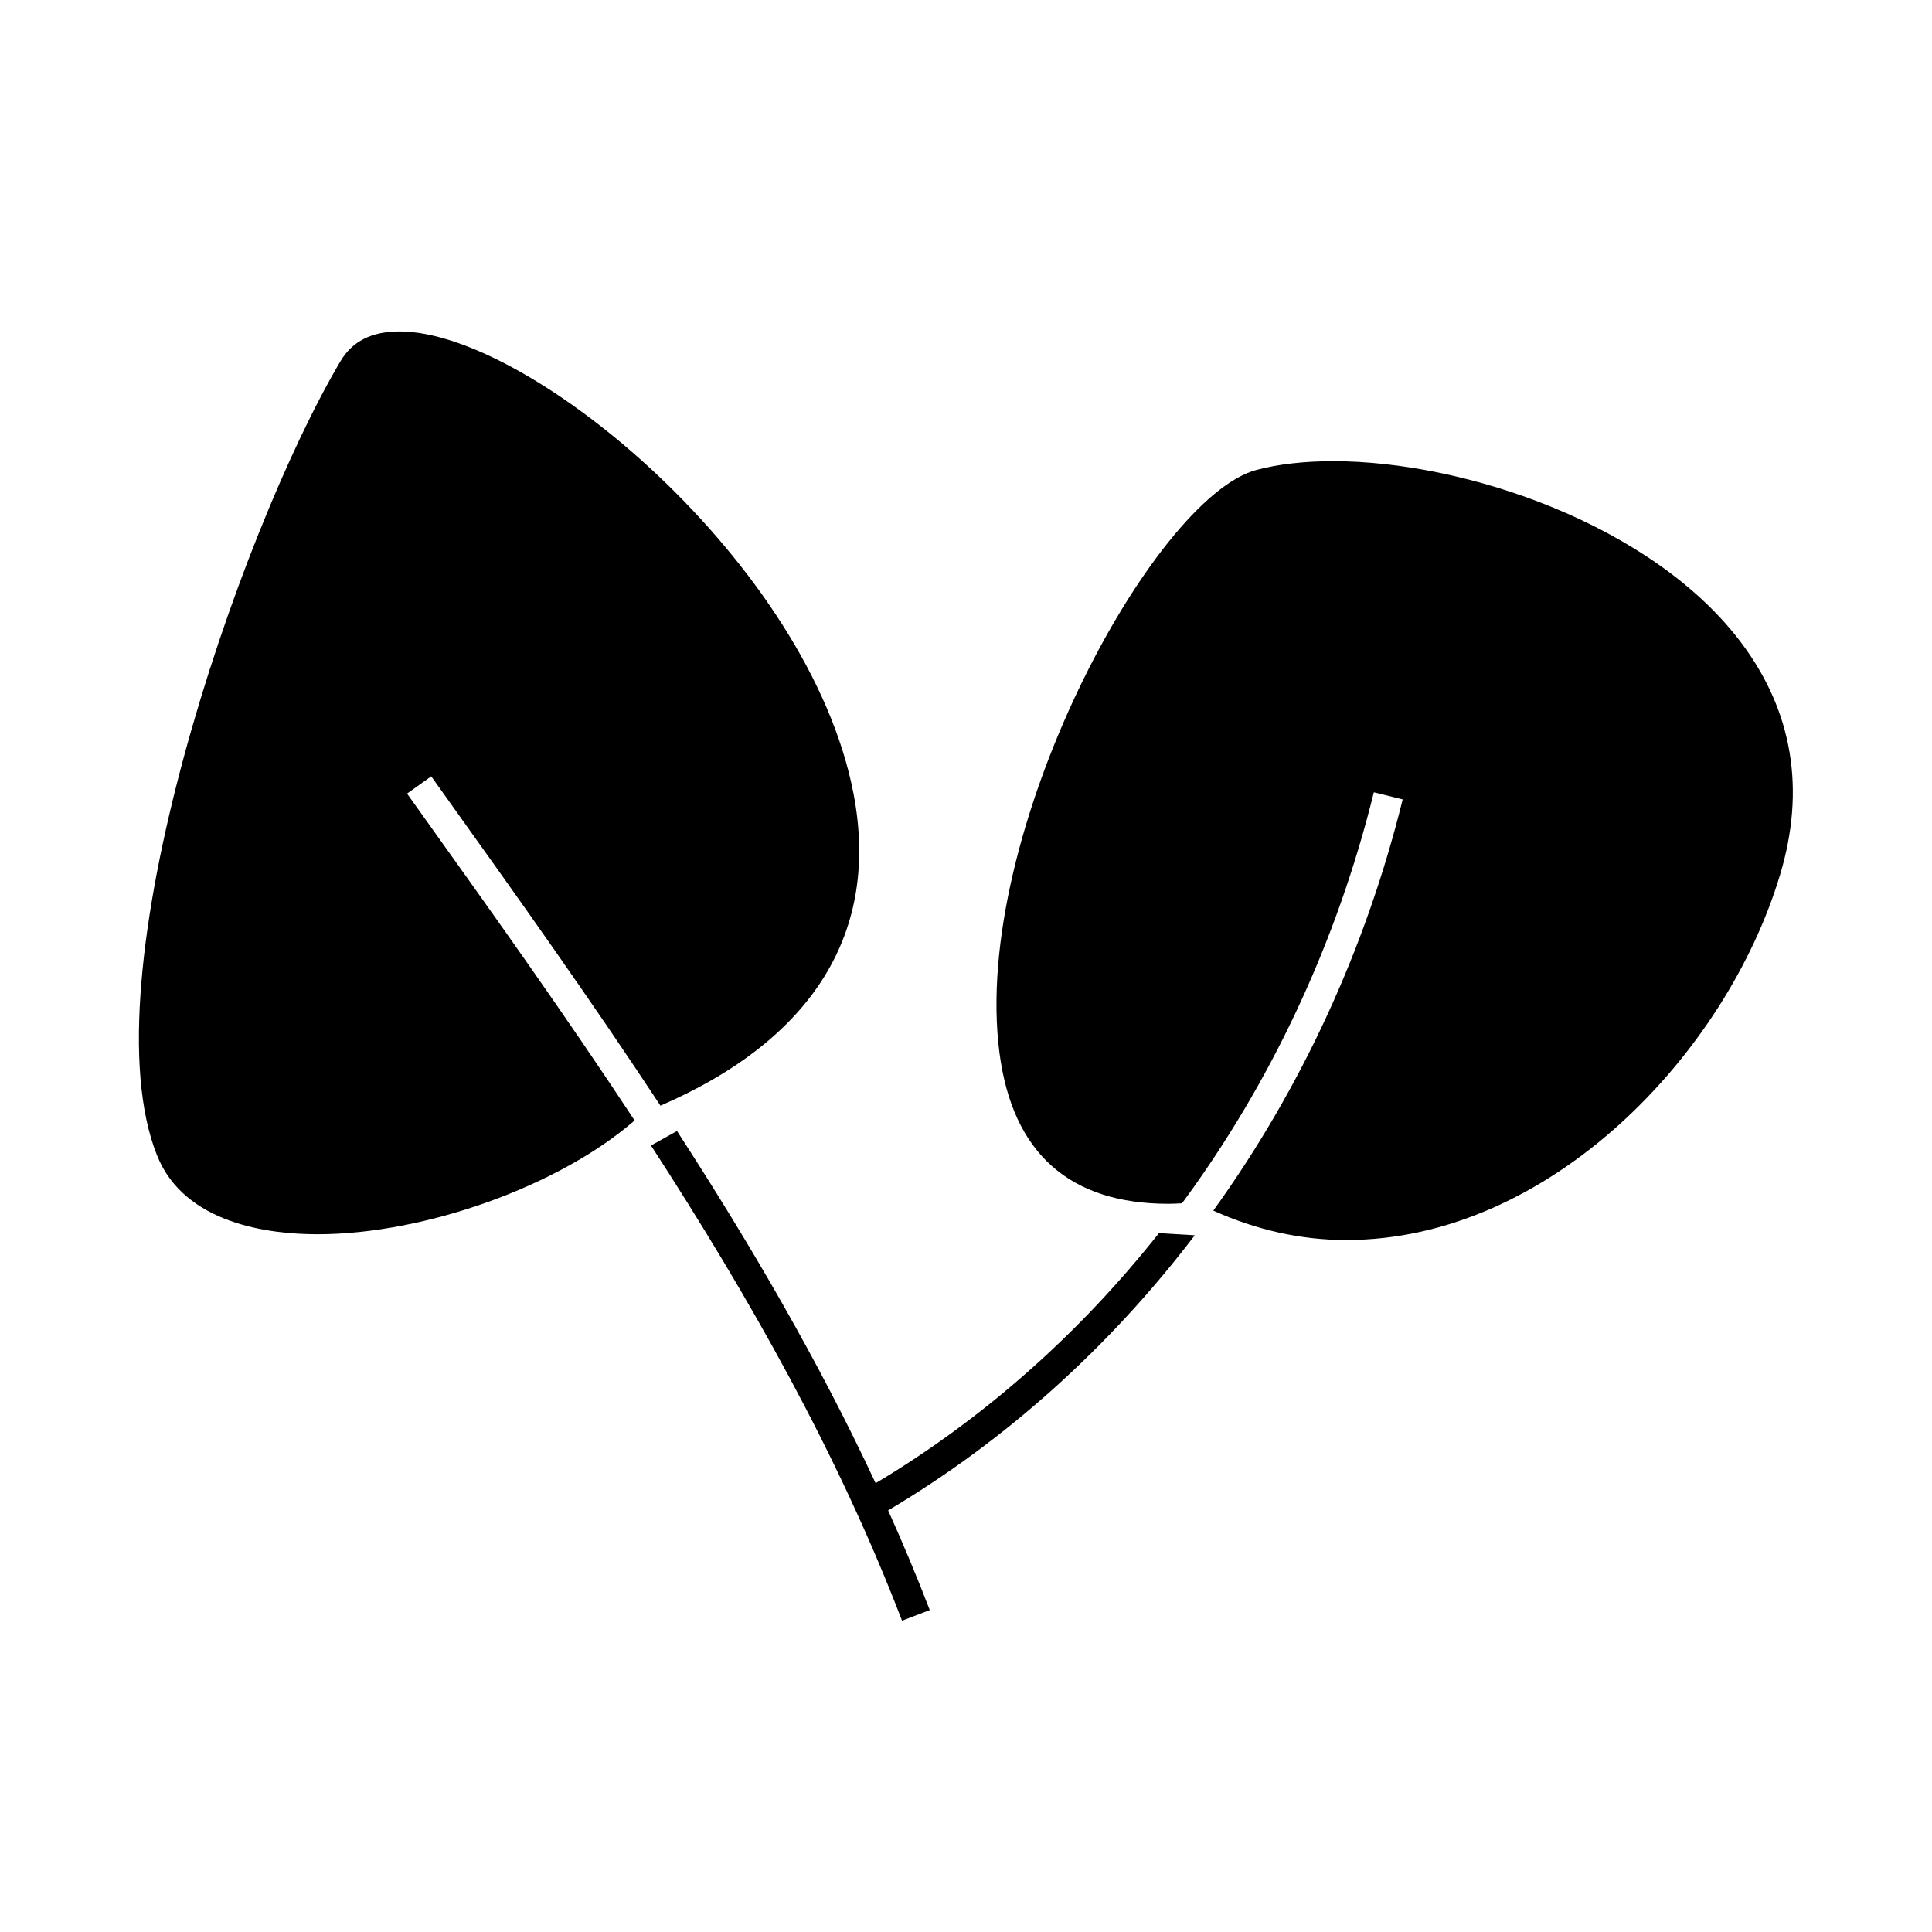
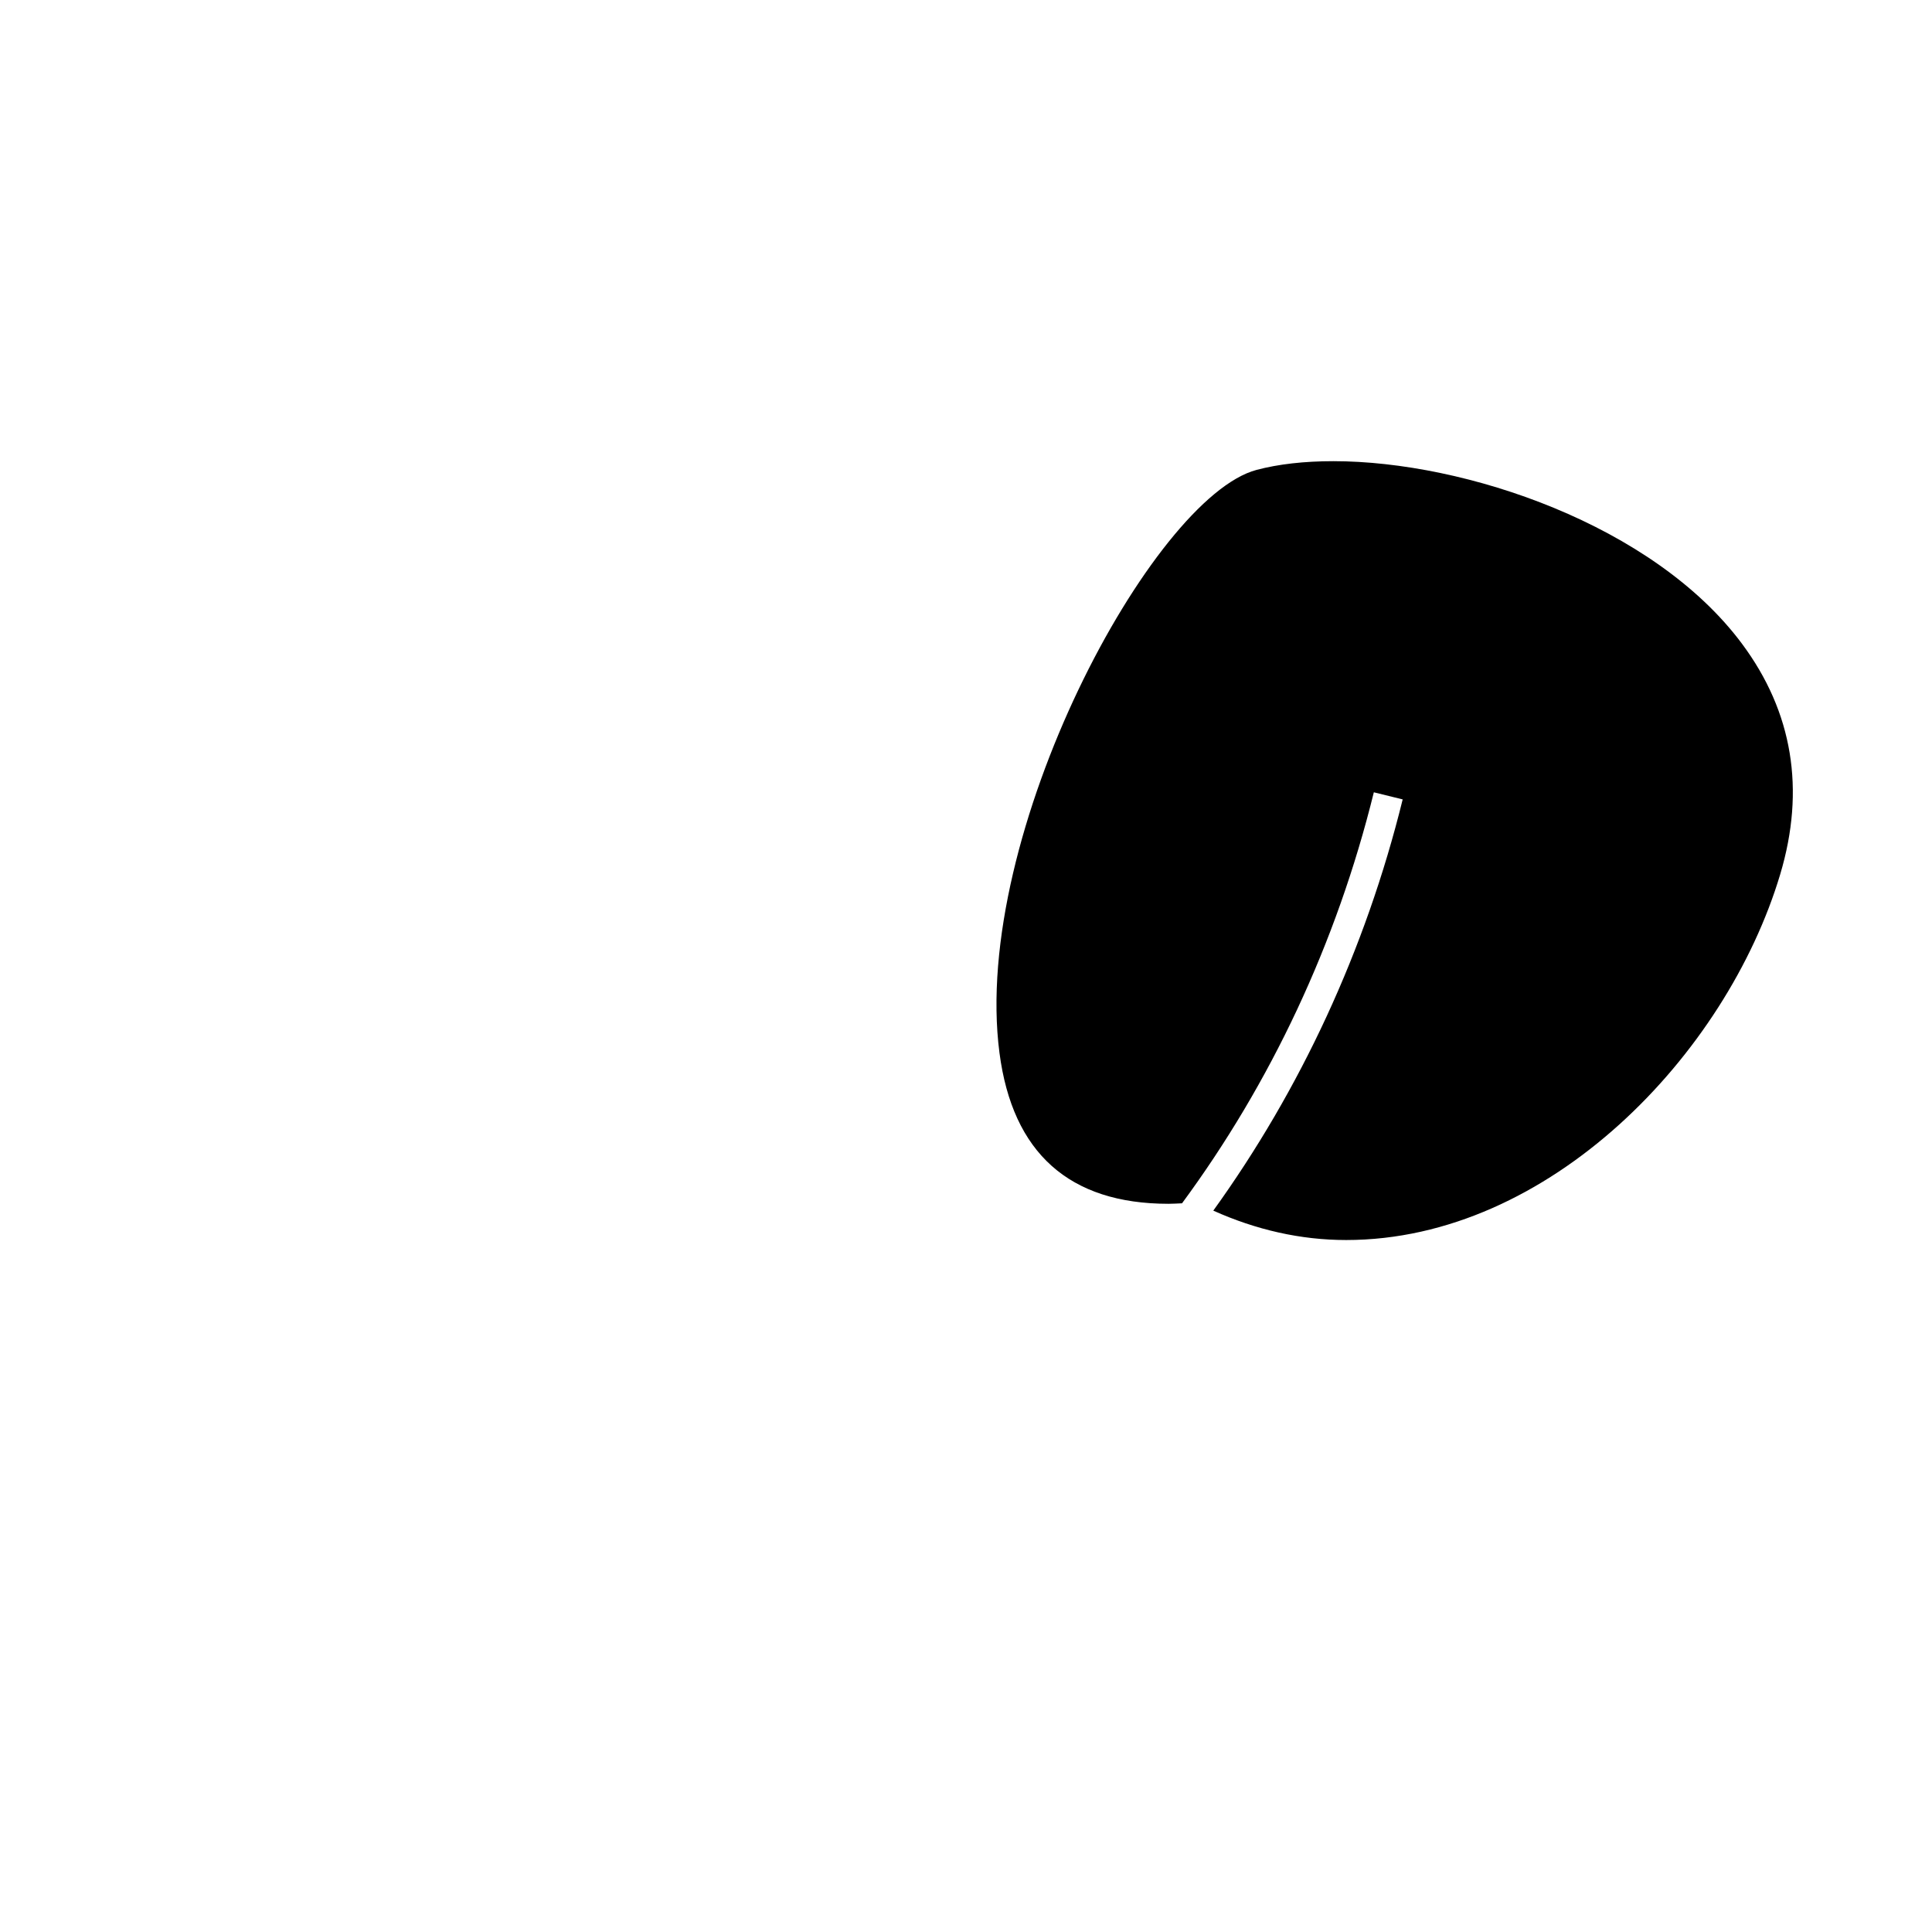
<svg xmlns="http://www.w3.org/2000/svg" fill="#000000" width="800px" height="800px" version="1.1" viewBox="144 144 512 512">
  <g>
-     <path d="m228.1 471.09c28.617 0 64.242-12.875 84.078-30.16-18.059-27.441-37.184-54.25-56.07-80.688l-4.234-5.93 6.406-4.57 4.234 5.926c19.035 26.645 38.305 53.656 56.512 81.348 40.508-17.551 58.23-46.062 51.152-82.762-11.703-60.715-85.621-122.42-120.27-122.42-7.406 0-12.539 2.582-15.68 7.898-27.238 46.031-67.359 163.83-48.582 210.53 7.285 18.117 29.723 20.824 42.457 20.824z" />
    <path d="m453.64 463.02h0.016c1.16 0 2.387-0.082 3.594-0.133 23.449-31.801 40.949-68.832 50.832-108.92l7.644 1.883c-9.855 39.957-27.121 76.961-50.191 108.98 11.316 5.078 23.121 7.789 35.219 7.789 53.844 0 100.75-49.262 115.01-96.883 6.734-22.504 3.328-43.082-10.133-61.156-23.391-31.414-73.242-48.363-108.28-48.363-7.703 0-14.547 0.777-20.352 2.312-27.477 7.293-75.688 96.512-68.129 154.49 3.457 26.535 18.52 39.996 44.77 40z" />
-     <path d="m316.52 447.57c26.086 40.219 49.656 81.883 66.527 125.93l7.348-2.816c-3.41-8.906-7.117-17.703-11.031-26.418 31.32-18.574 58.82-43.453 81.266-72.906l-9.5-0.562c-21.055 26.602-46.422 49.152-75.082 66.266-15.023-32.238-33.121-63.211-52.637-93.336z" />
  </g>
</svg>